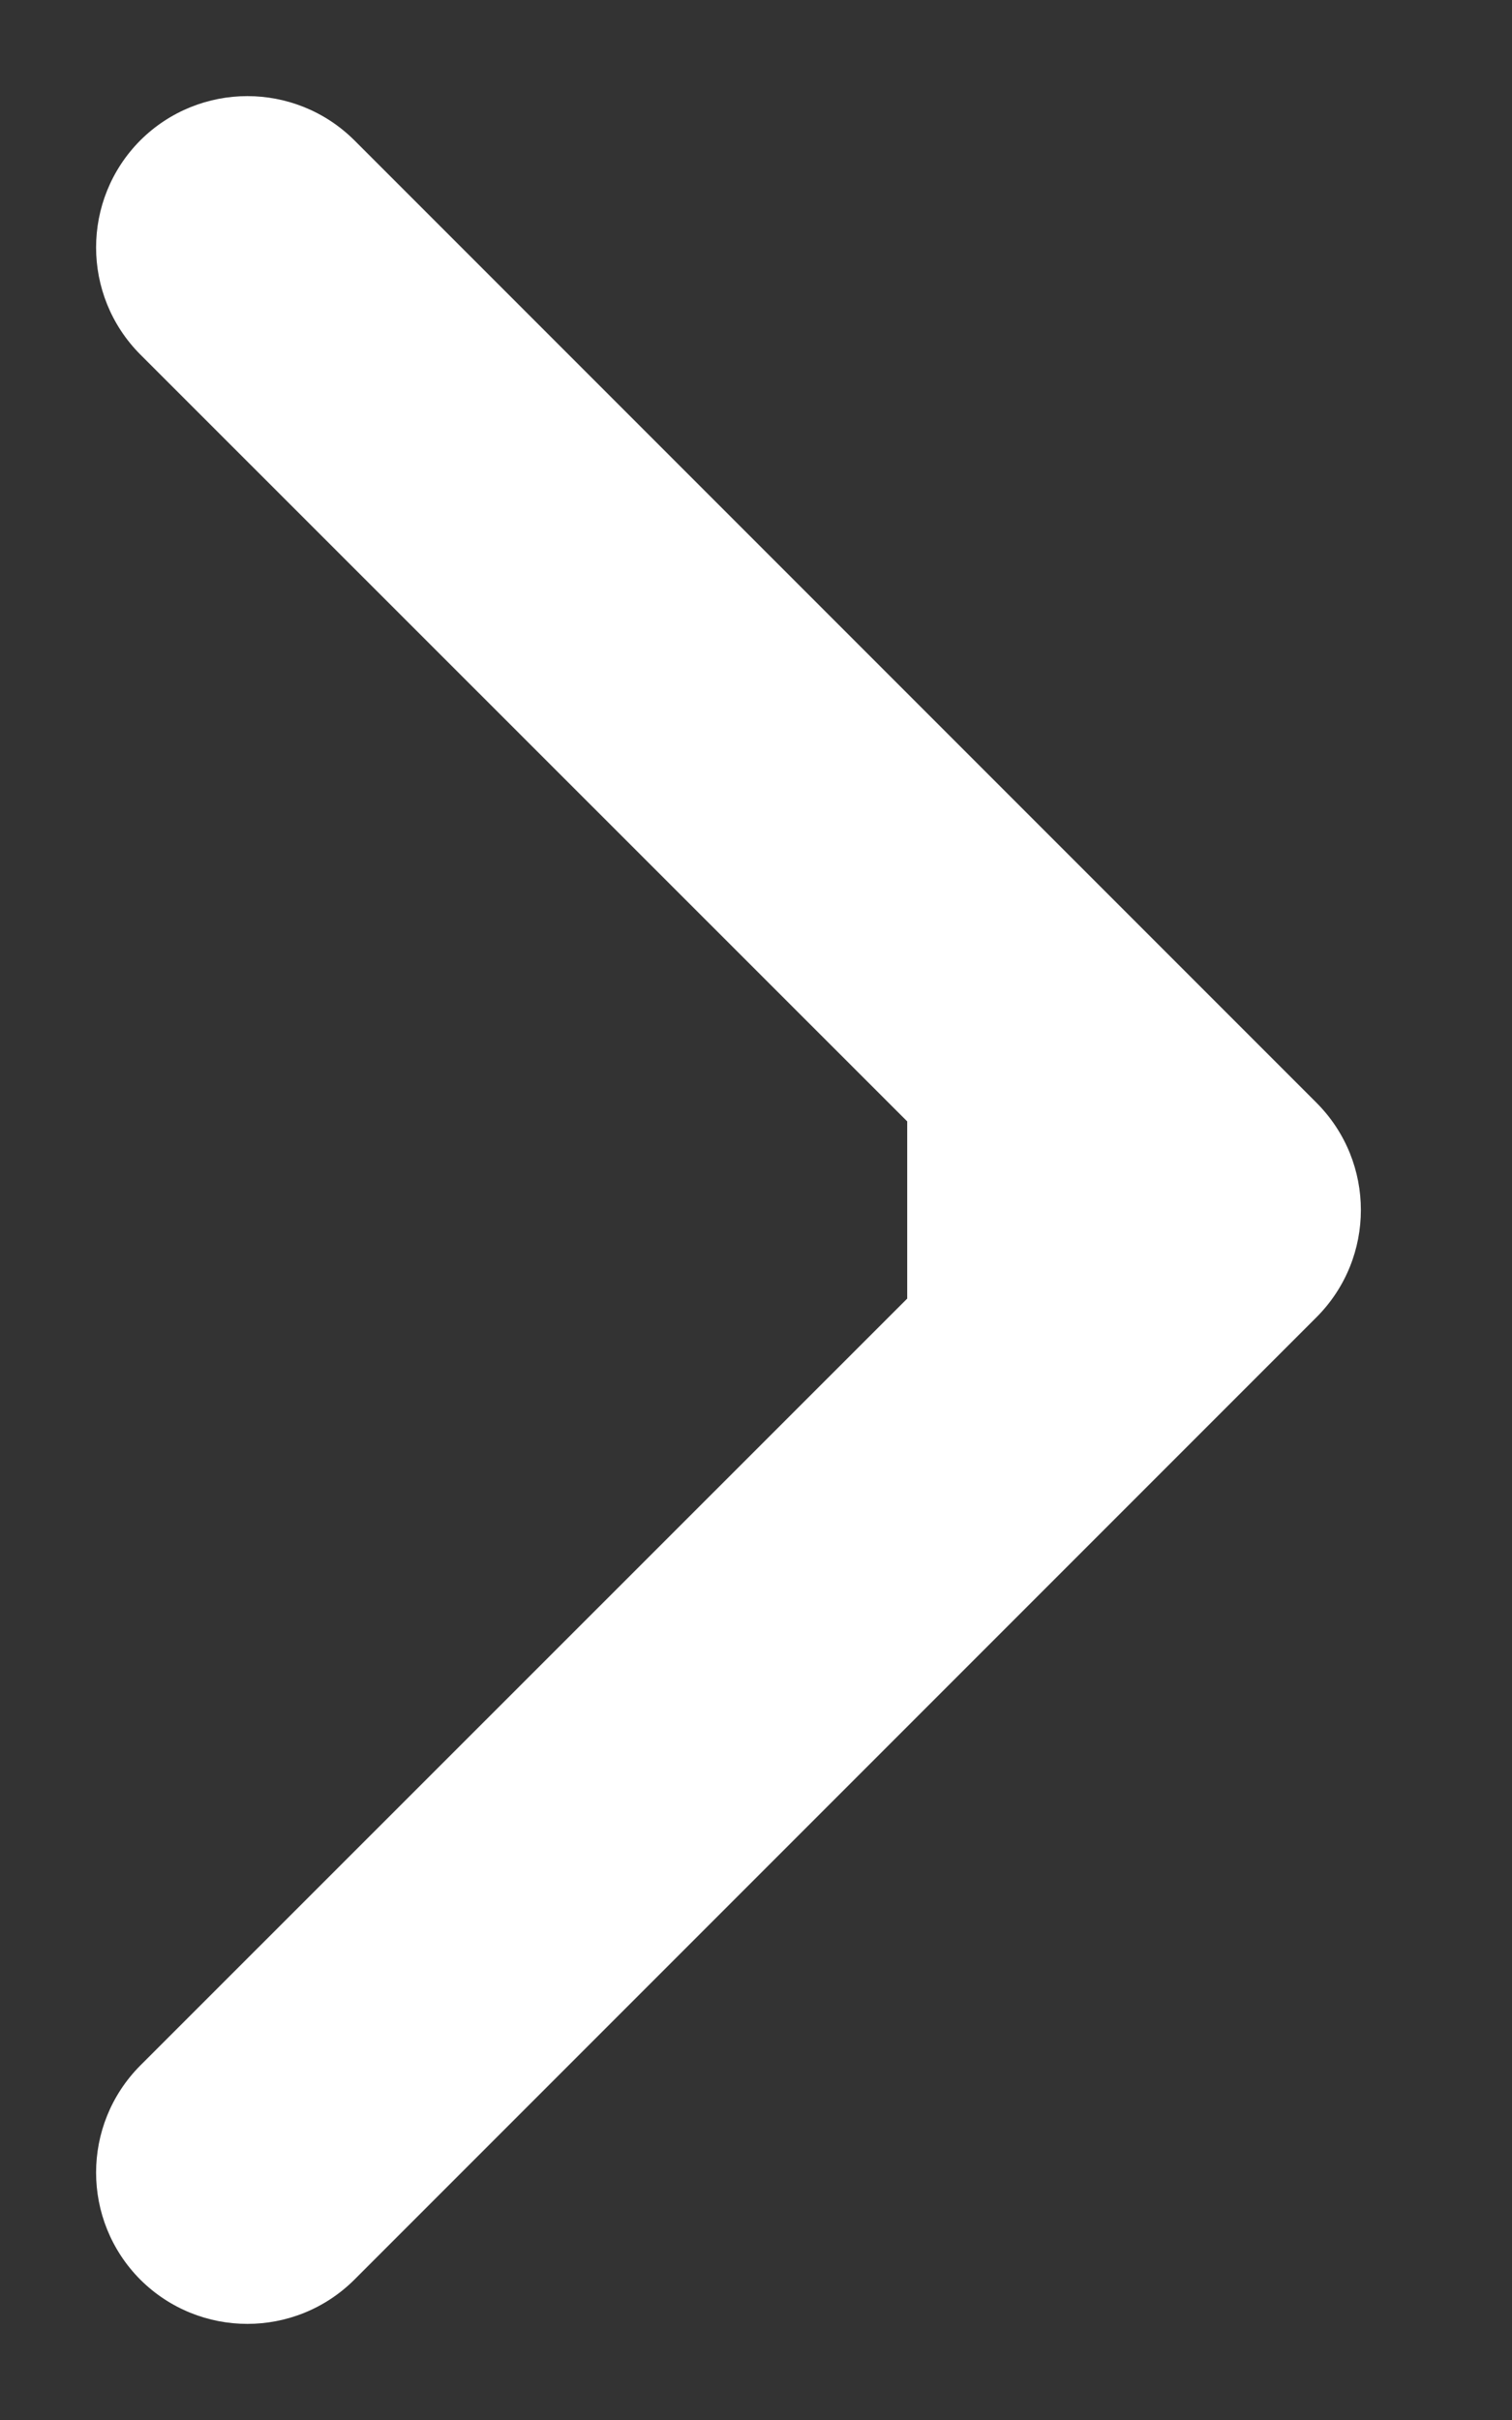
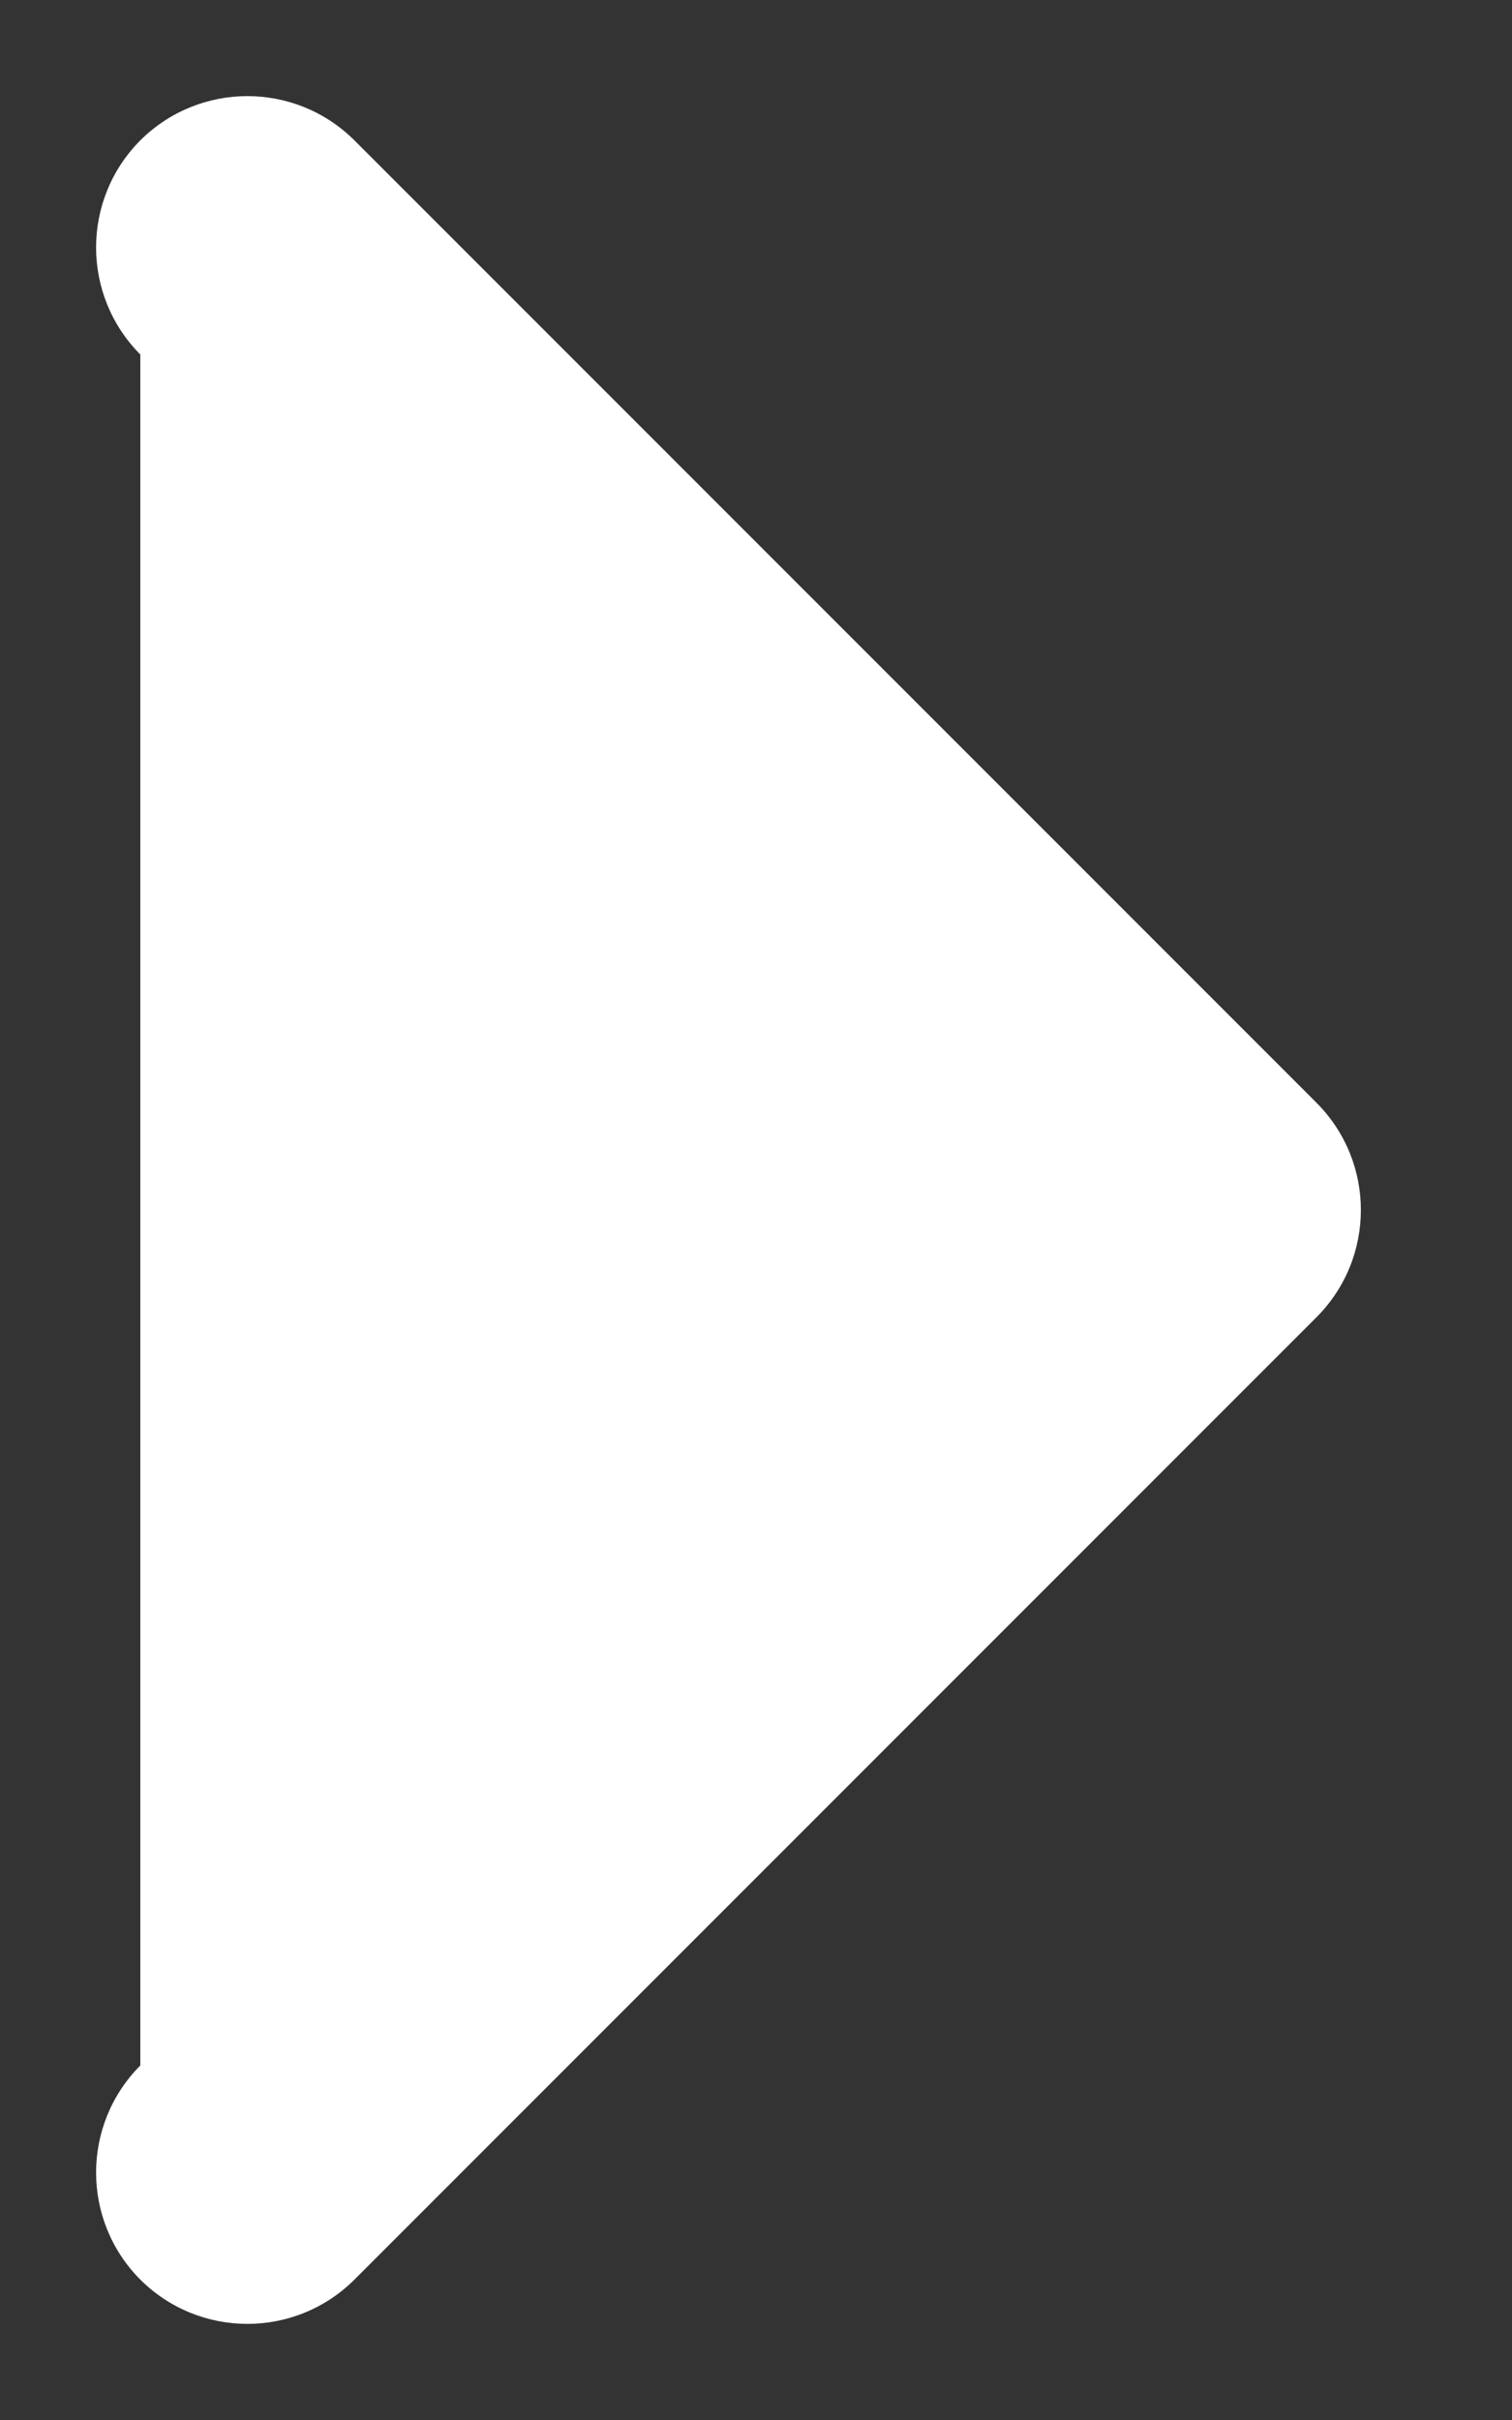
<svg xmlns="http://www.w3.org/2000/svg" width="5" height="8" viewBox="0 0 5 8" fill="none">
  <rect x="0" y="0" width="5" height="8" fill="#333333" stroke="none" />
-   <path d="M4.354 4.354C4.549 4.158 4.549 3.842 4.354 3.646L1.172 0.464C0.976 0.269 0.66 0.269 0.464 0.464C0.269 0.66 0.269 0.976 0.464 1.172L3.293 4L0.464 6.828C0.269 7.024 0.269 7.34 0.464 7.536C0.66 7.731 0.976 7.731 1.172 7.536L4.354 4.354ZM3 4.5L4 4.5L4 3.5L3 3.5L3 4.5Z" fill="white" />
+   <path d="M4.354 4.354C4.549 4.158 4.549 3.842 4.354 3.646L1.172 0.464C0.976 0.269 0.66 0.269 0.464 0.464C0.269 0.66 0.269 0.976 0.464 1.172L0.464 6.828C0.269 7.024 0.269 7.34 0.464 7.536C0.66 7.731 0.976 7.731 1.172 7.536L4.354 4.354ZM3 4.5L4 4.5L4 3.5L3 3.5L3 4.5Z" fill="white" />
</svg>